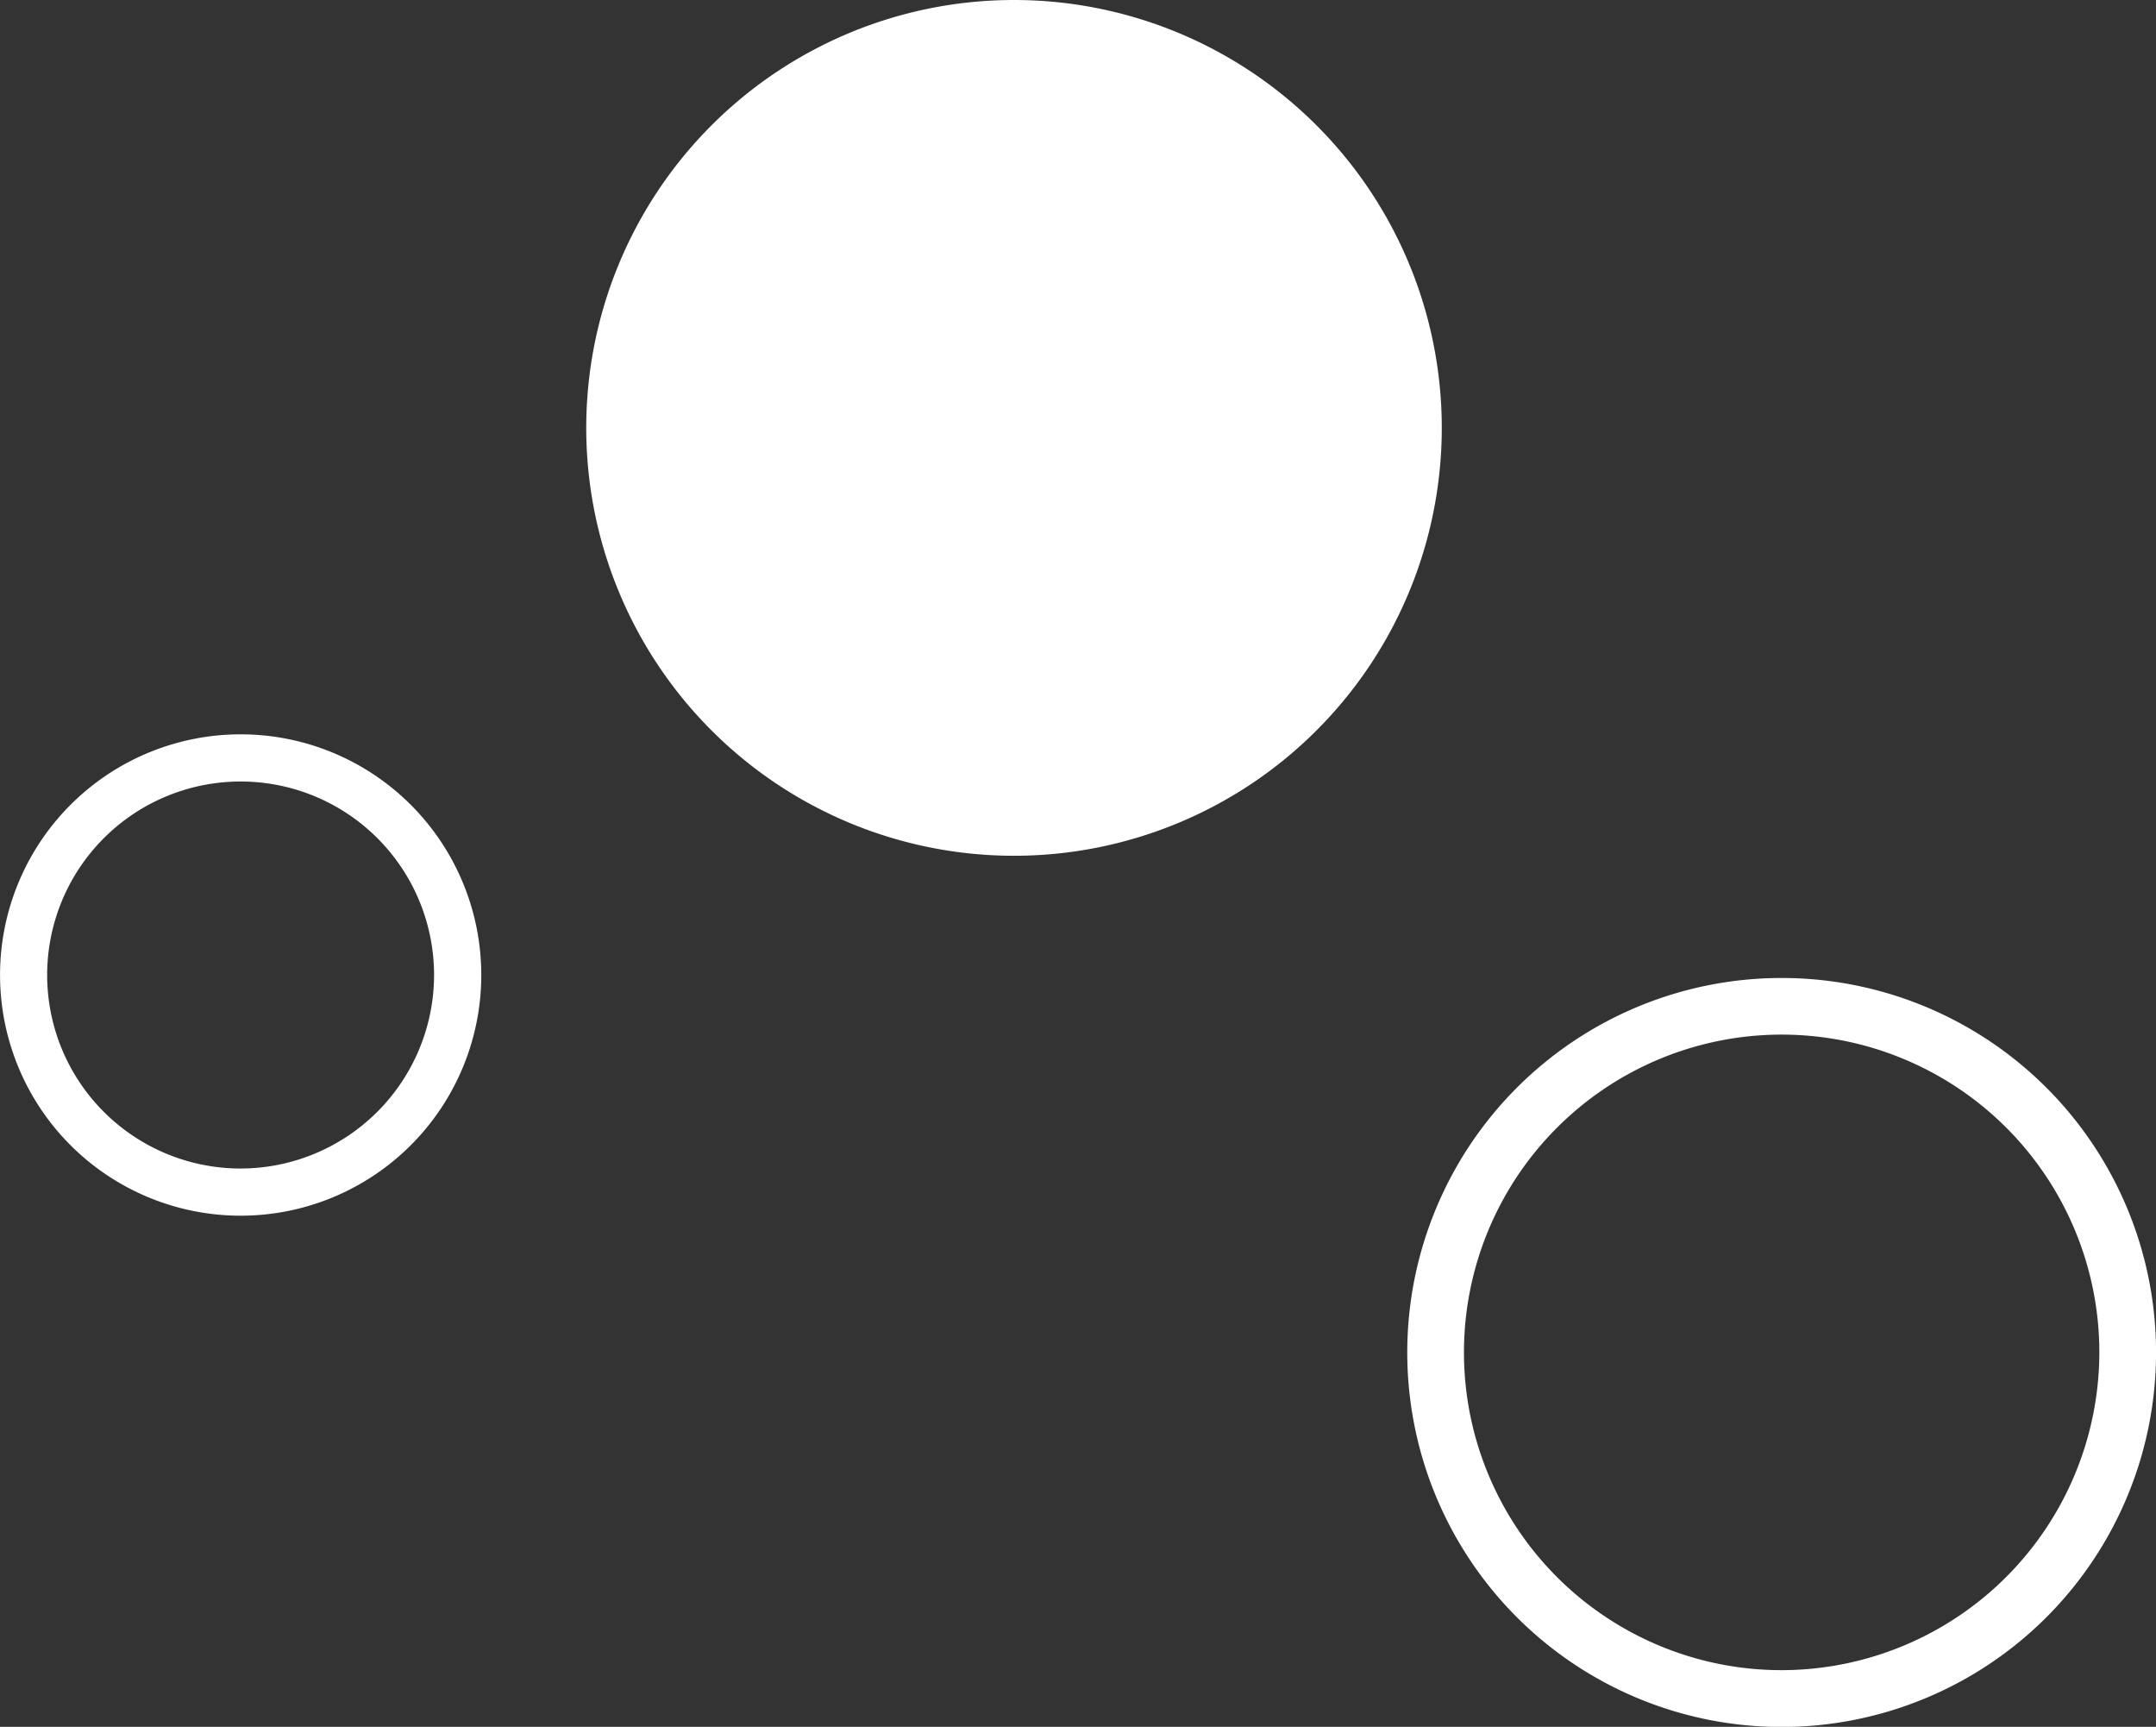
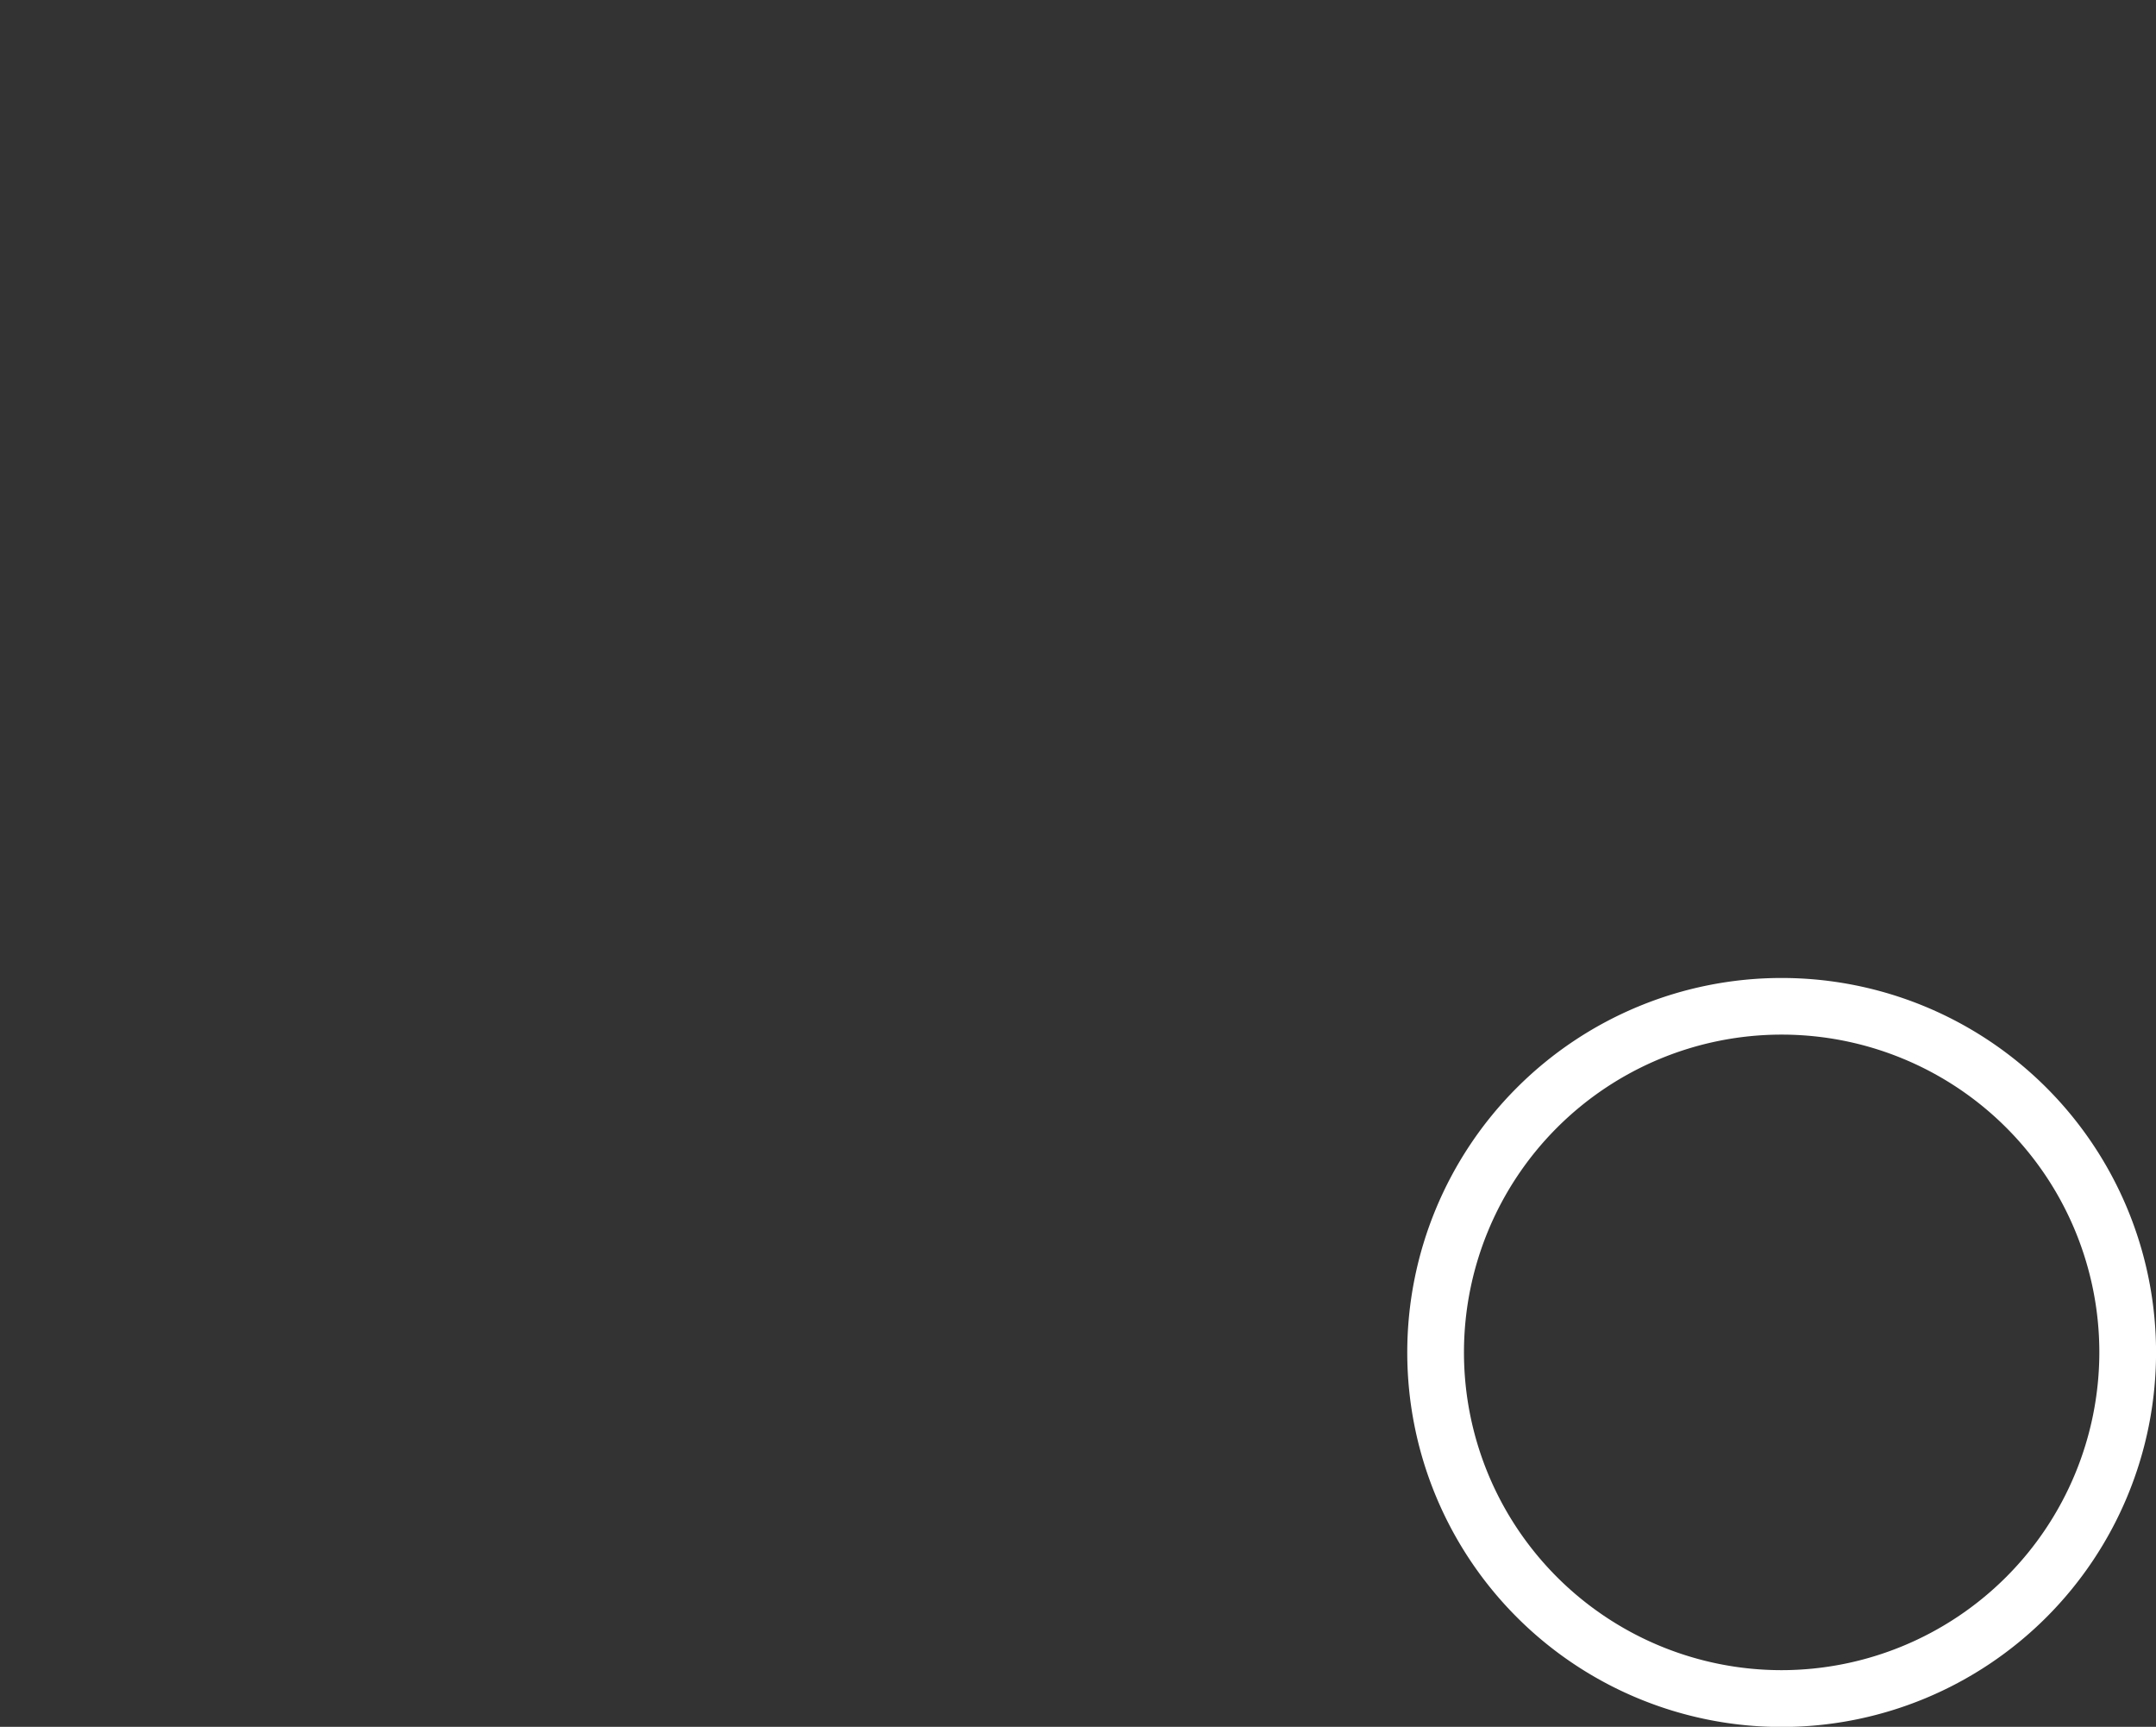
<svg xmlns="http://www.w3.org/2000/svg" id="_08" data-name="08" width="47.221" height="37.811" viewBox="0 0 47.221 37.811">
  <rect x="0" y="0" width="47.221" height="37.811" fill="#333333" stroke="none" />
-   <path id="路径_12" data-name="路径 12" d="M1864.131,790.369a5.27,5.27,0,1,0,5.271,5.27A5.27,5.27,0,0,0,1864.131,790.369Zm0,9.507a4.237,4.237,0,1,1,4.237-4.237A4.242,4.242,0,0,1,1864.131,799.876Z" transform="translate(-1858.861 -774.29)" fill="#fff" />
  <path id="路径_13" data-name="路径 13" d="M1992.426,812.068a8.2,8.2,0,1,0,8.2,8.2A8.2,8.2,0,0,0,1992.426,812.068Zm0,15.156a6.958,6.958,0,1,1,6.958-6.958A6.966,6.966,0,0,1,1992.426,827.224Z" transform="translate(-1953.404 -790.654)" fill="#fff" />
-   <path id="路径_14" data-name="路径 14" d="M1920.453,724.97a9.369,9.369,0,1,0,9.369,9.369A9.369,9.369,0,0,0,1920.453,724.97Z" transform="translate(-1898.244 -724.97)" fill="#fff" />
</svg>